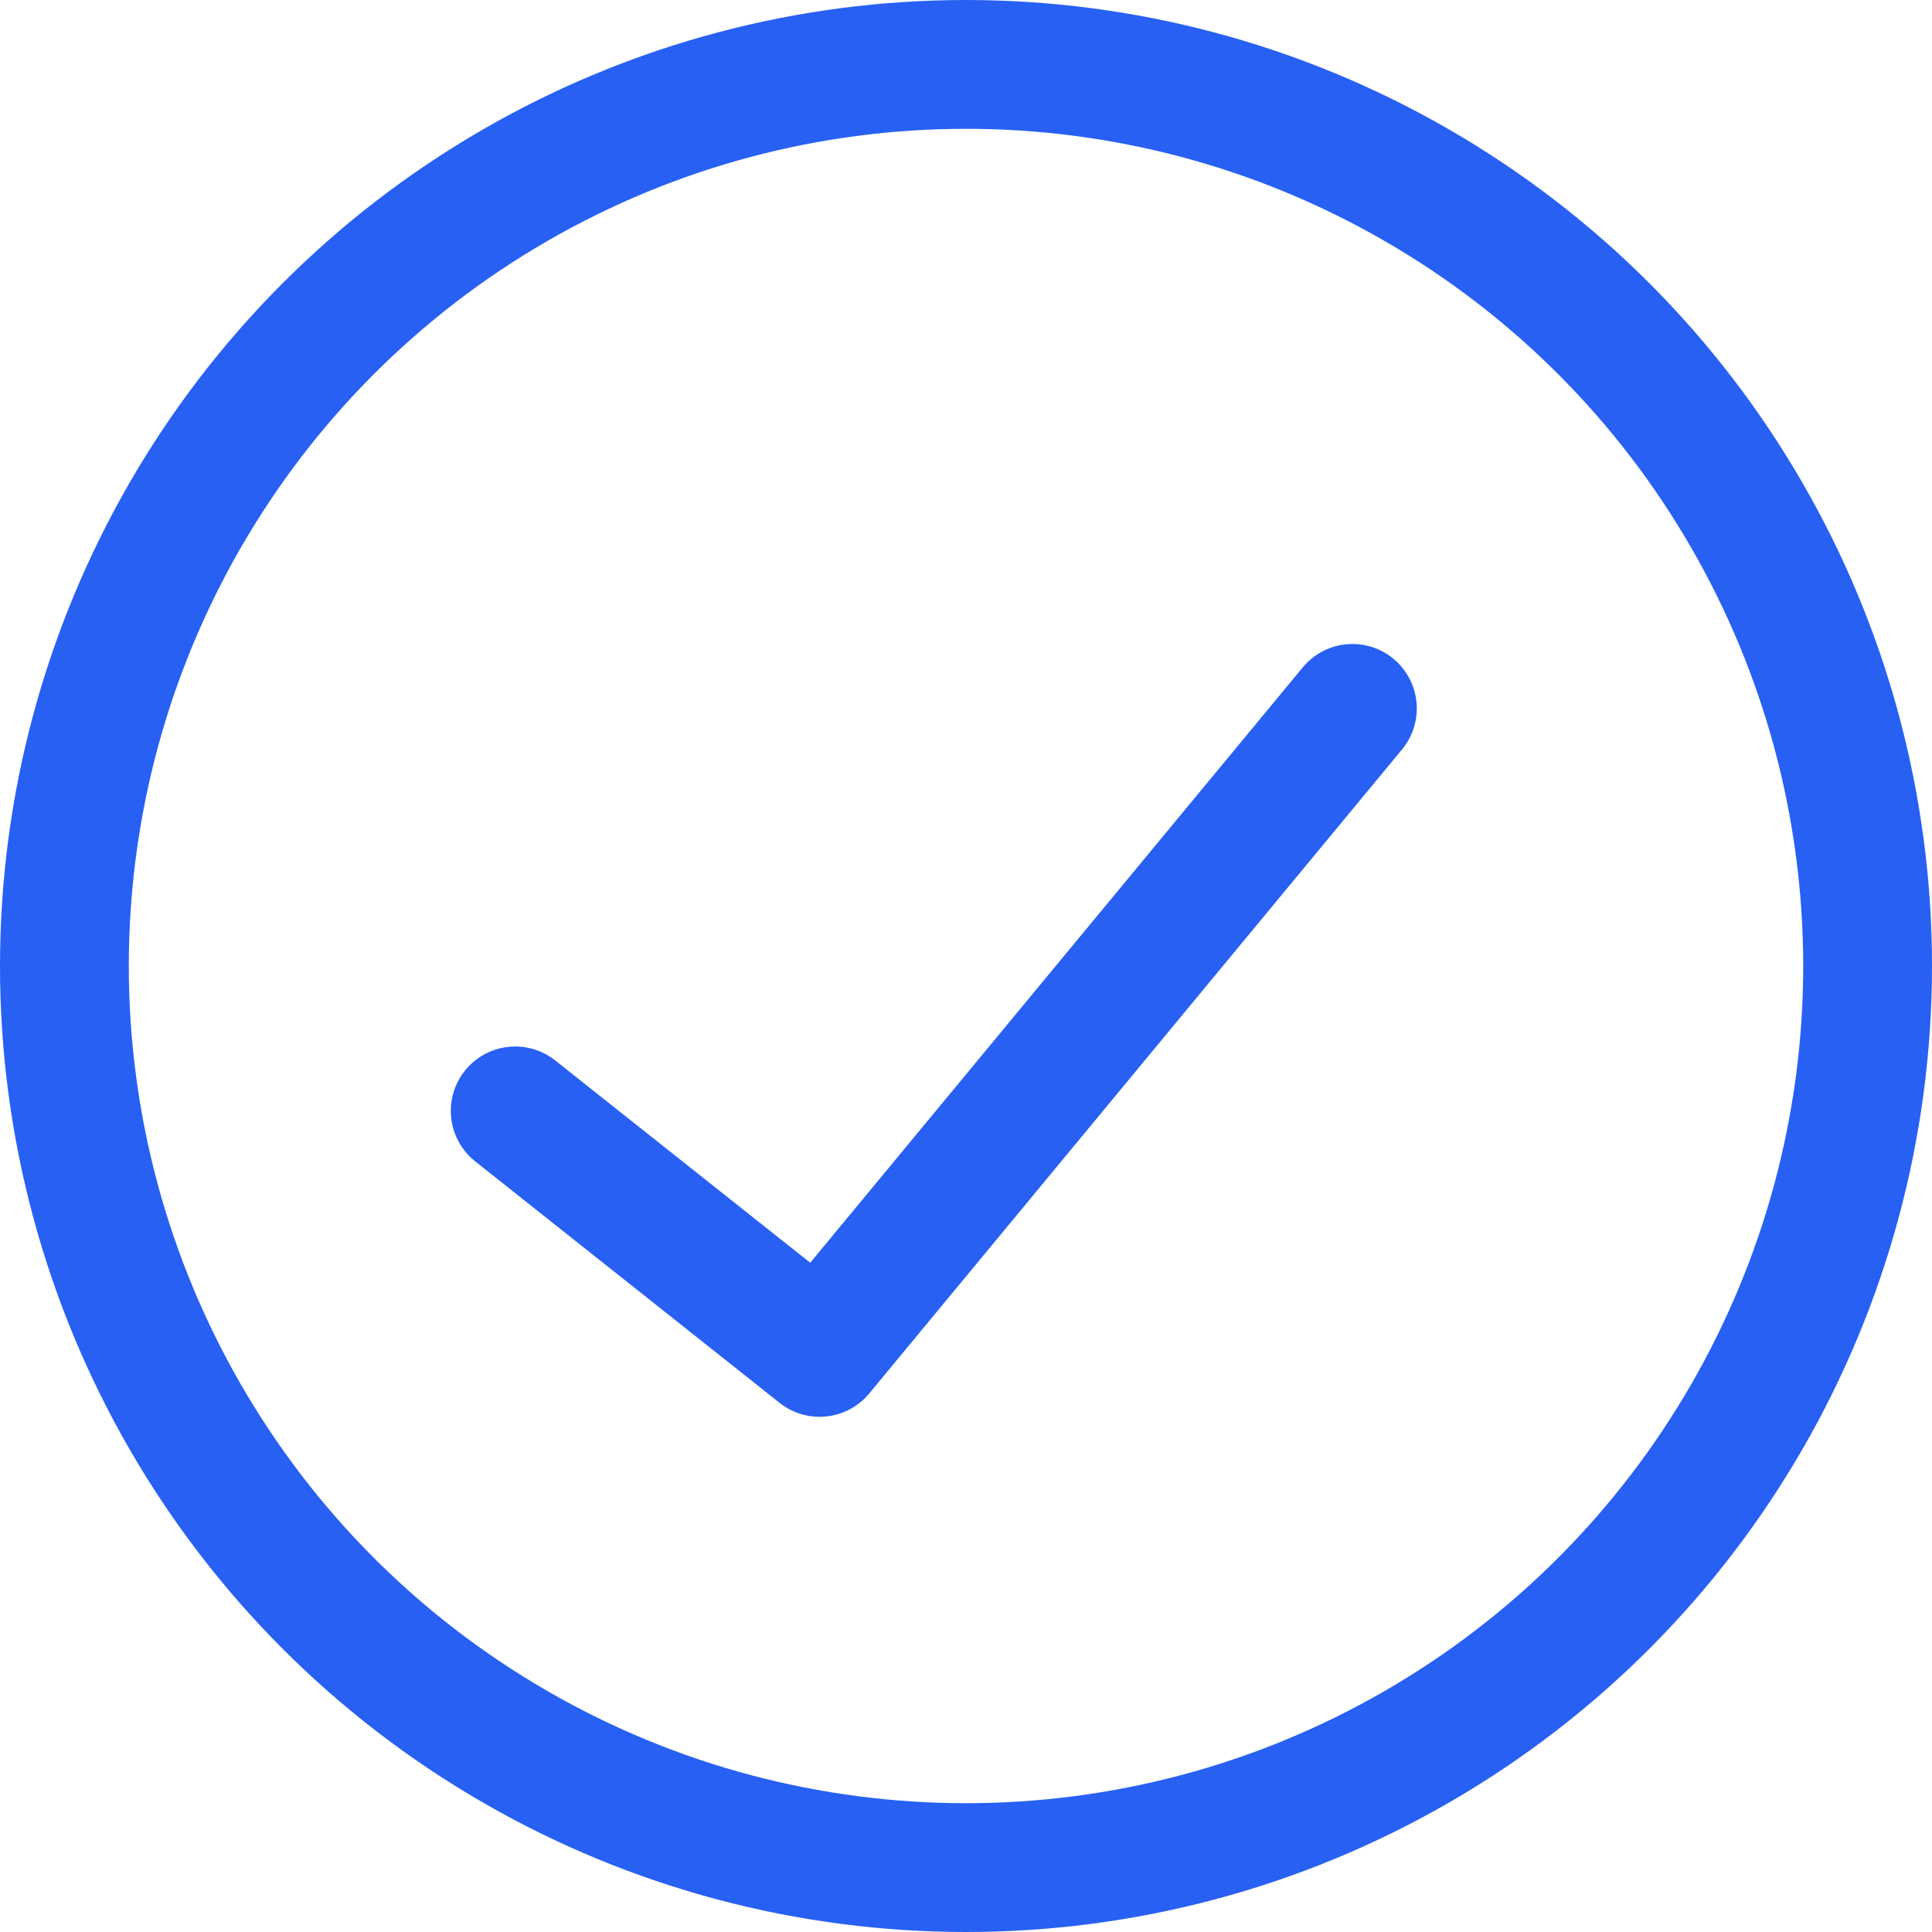
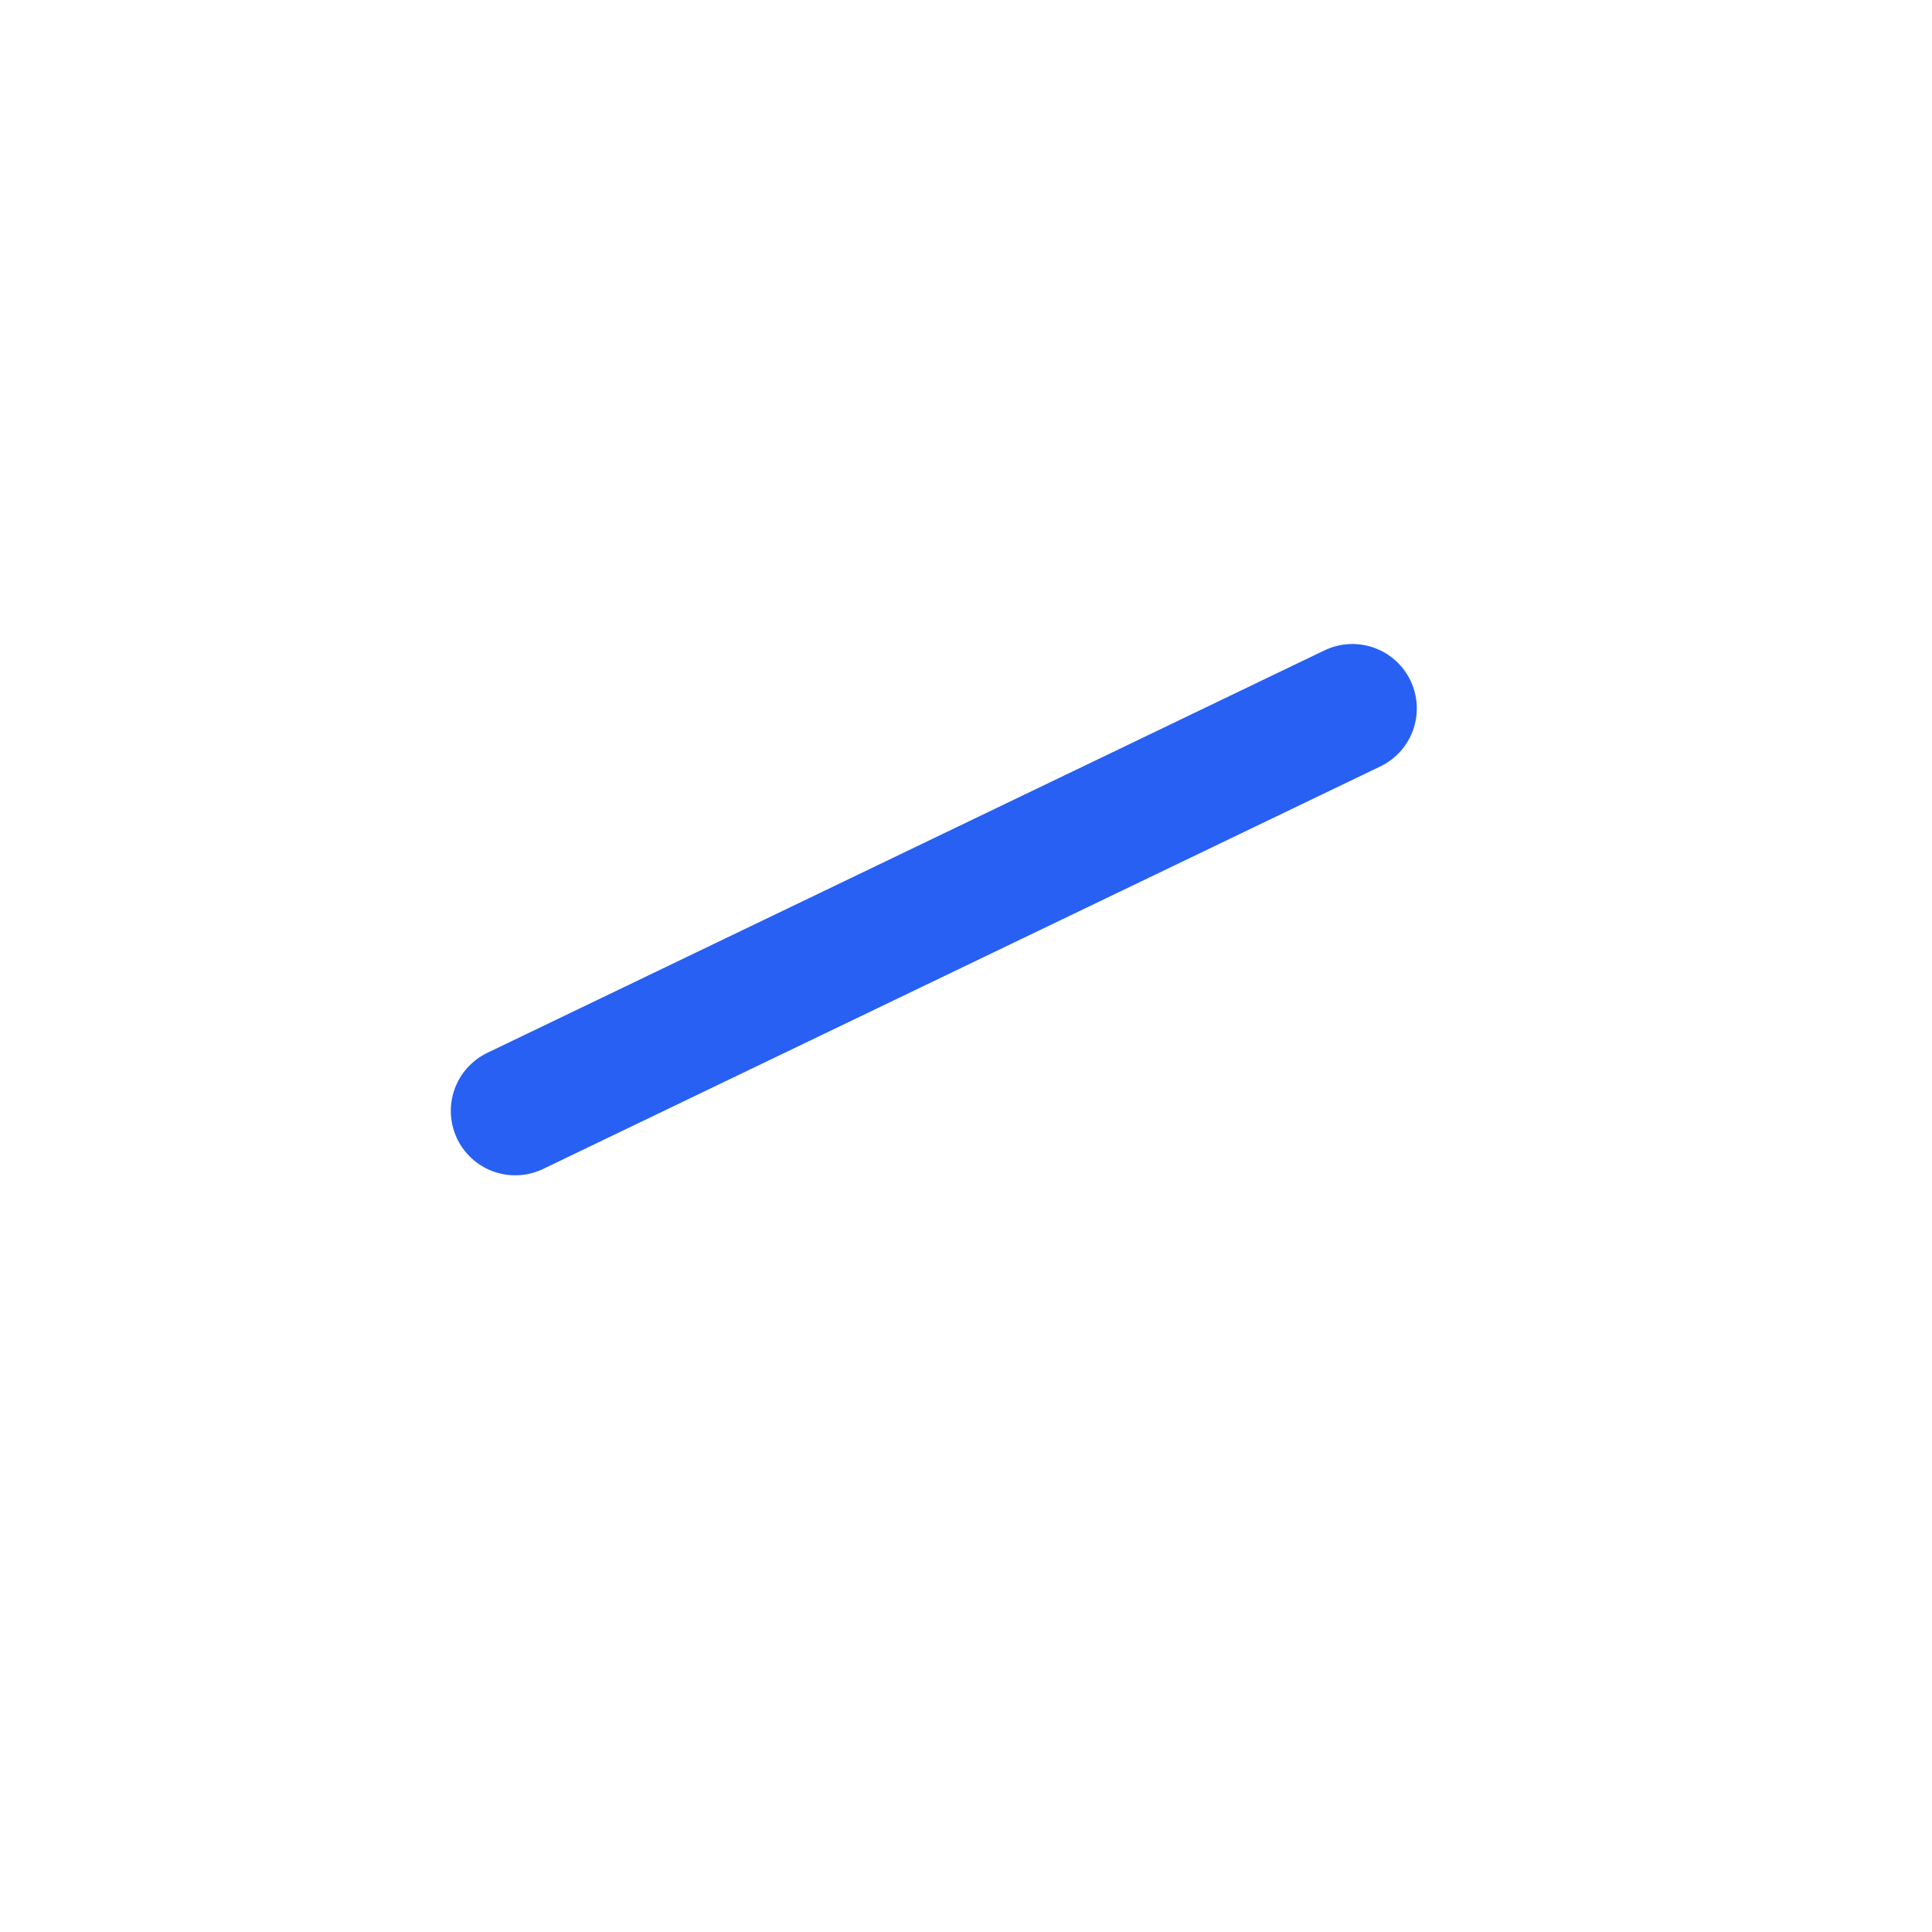
<svg xmlns="http://www.w3.org/2000/svg" width="30" height="30" viewBox="0 0 30 30" fill="none">
-   <circle cx="15" cy="15" r="14" stroke="#2760F3" stroke-width="2" stroke-linecap="round" stroke-linejoin="round" />
-   <path d="M8 17.25L12.727 21L21 11" stroke="#2760F3" stroke-width="2" stroke-linecap="round" stroke-linejoin="round" />
+   <path d="M8 17.25L21 11" stroke="#2760F3" stroke-width="2" stroke-linecap="round" stroke-linejoin="round" />
</svg>